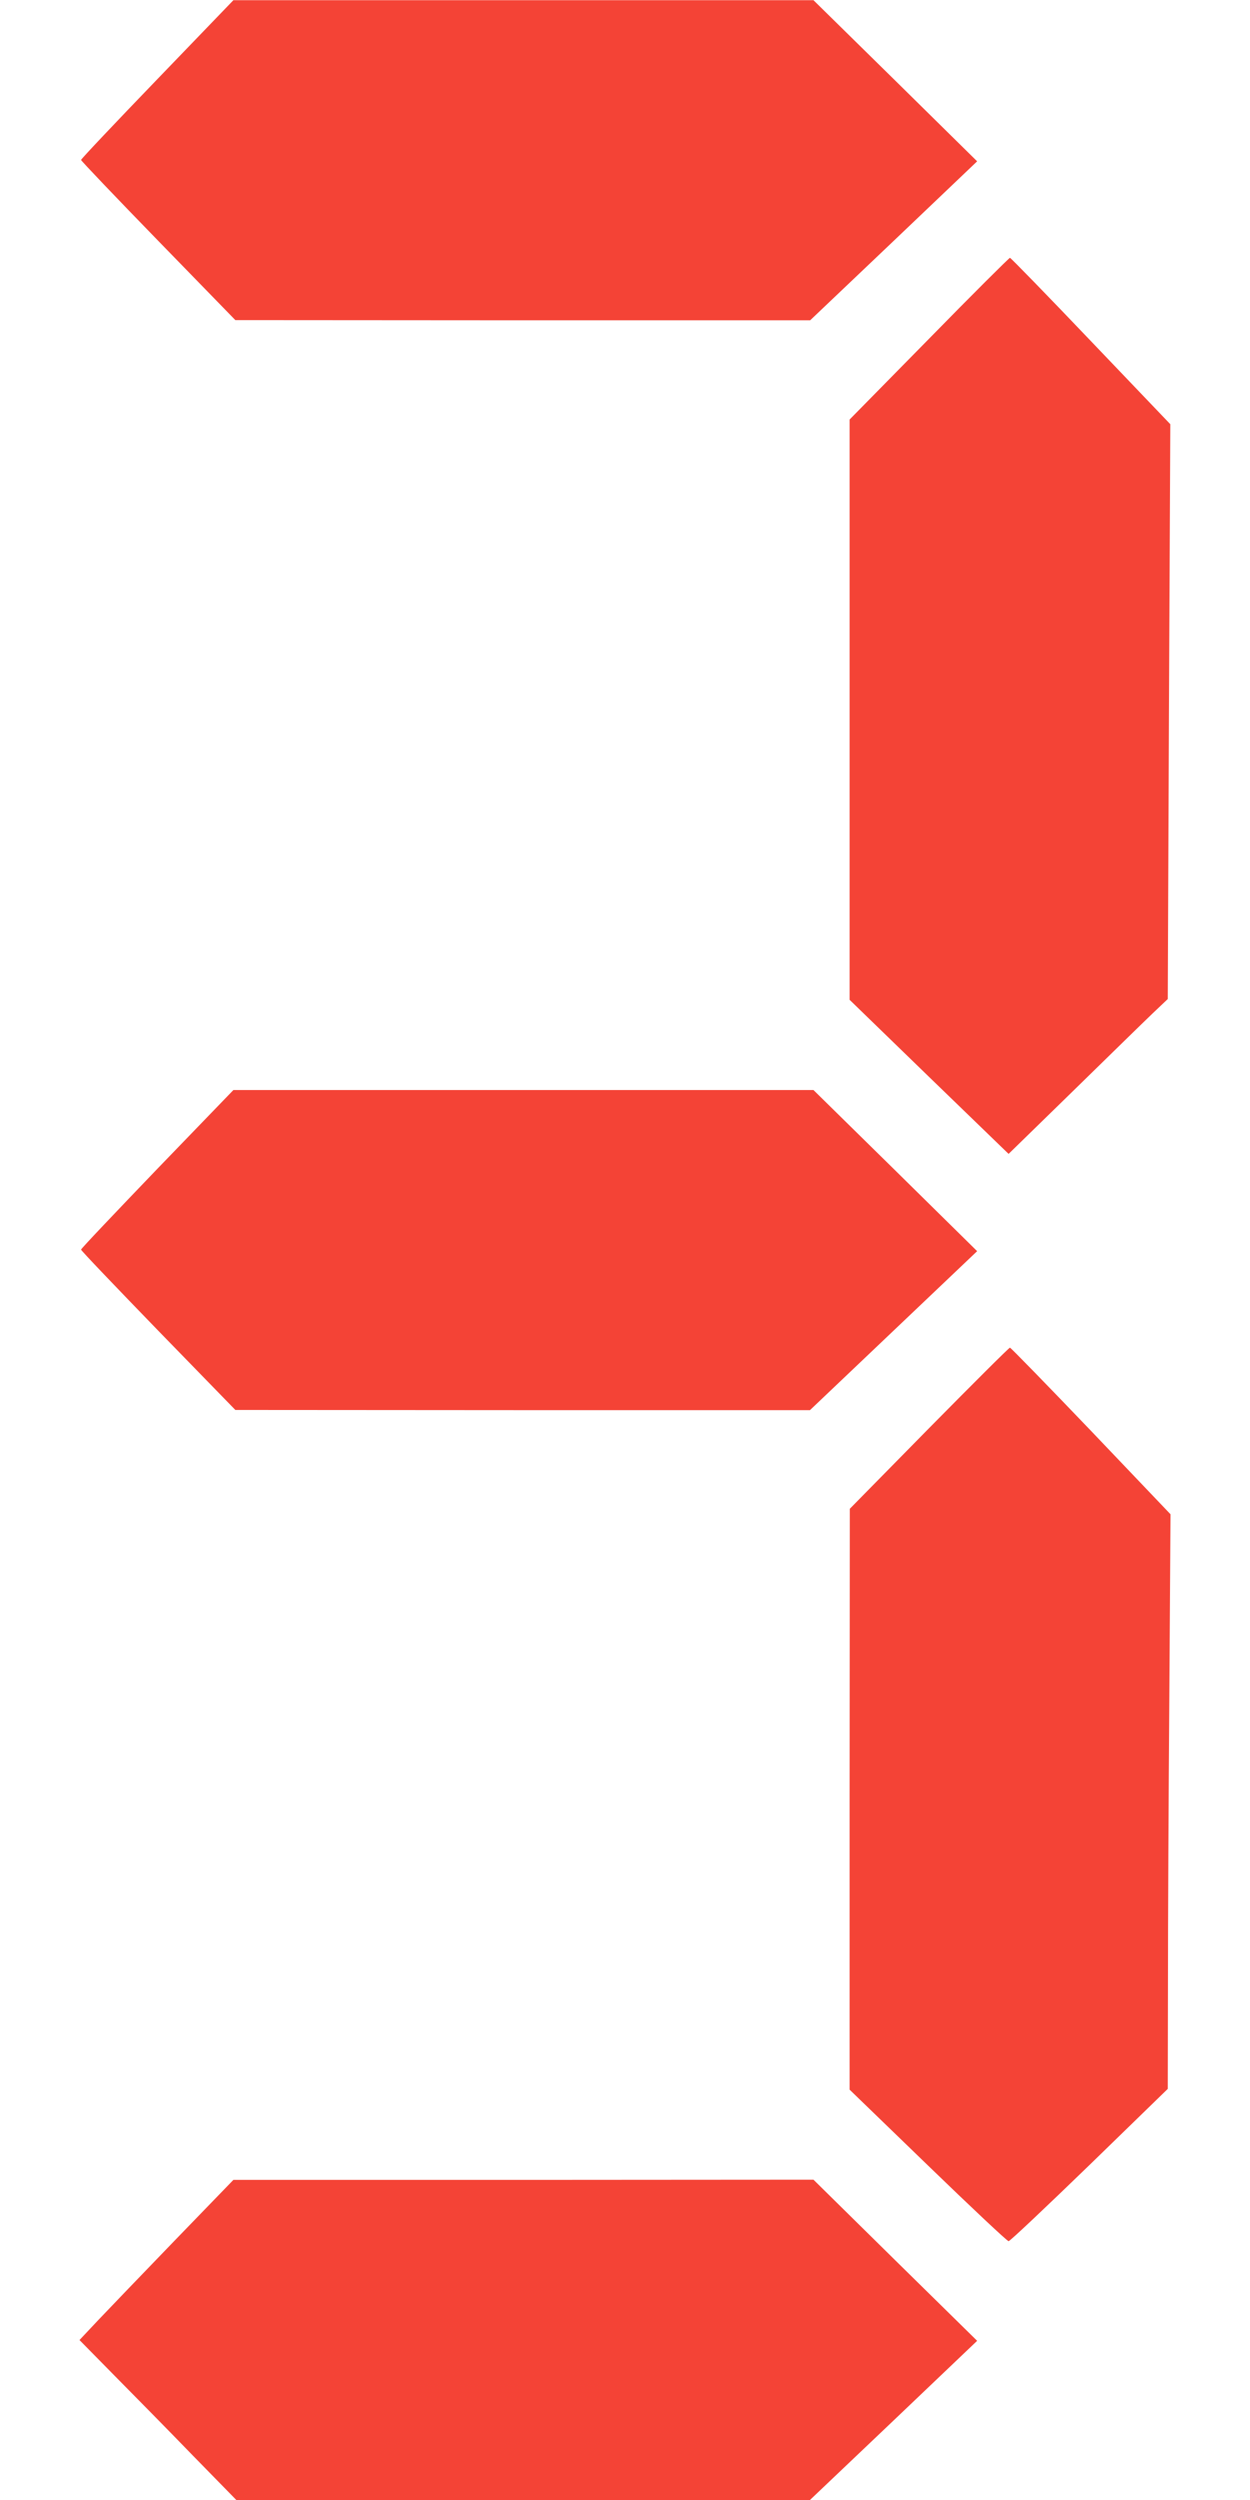
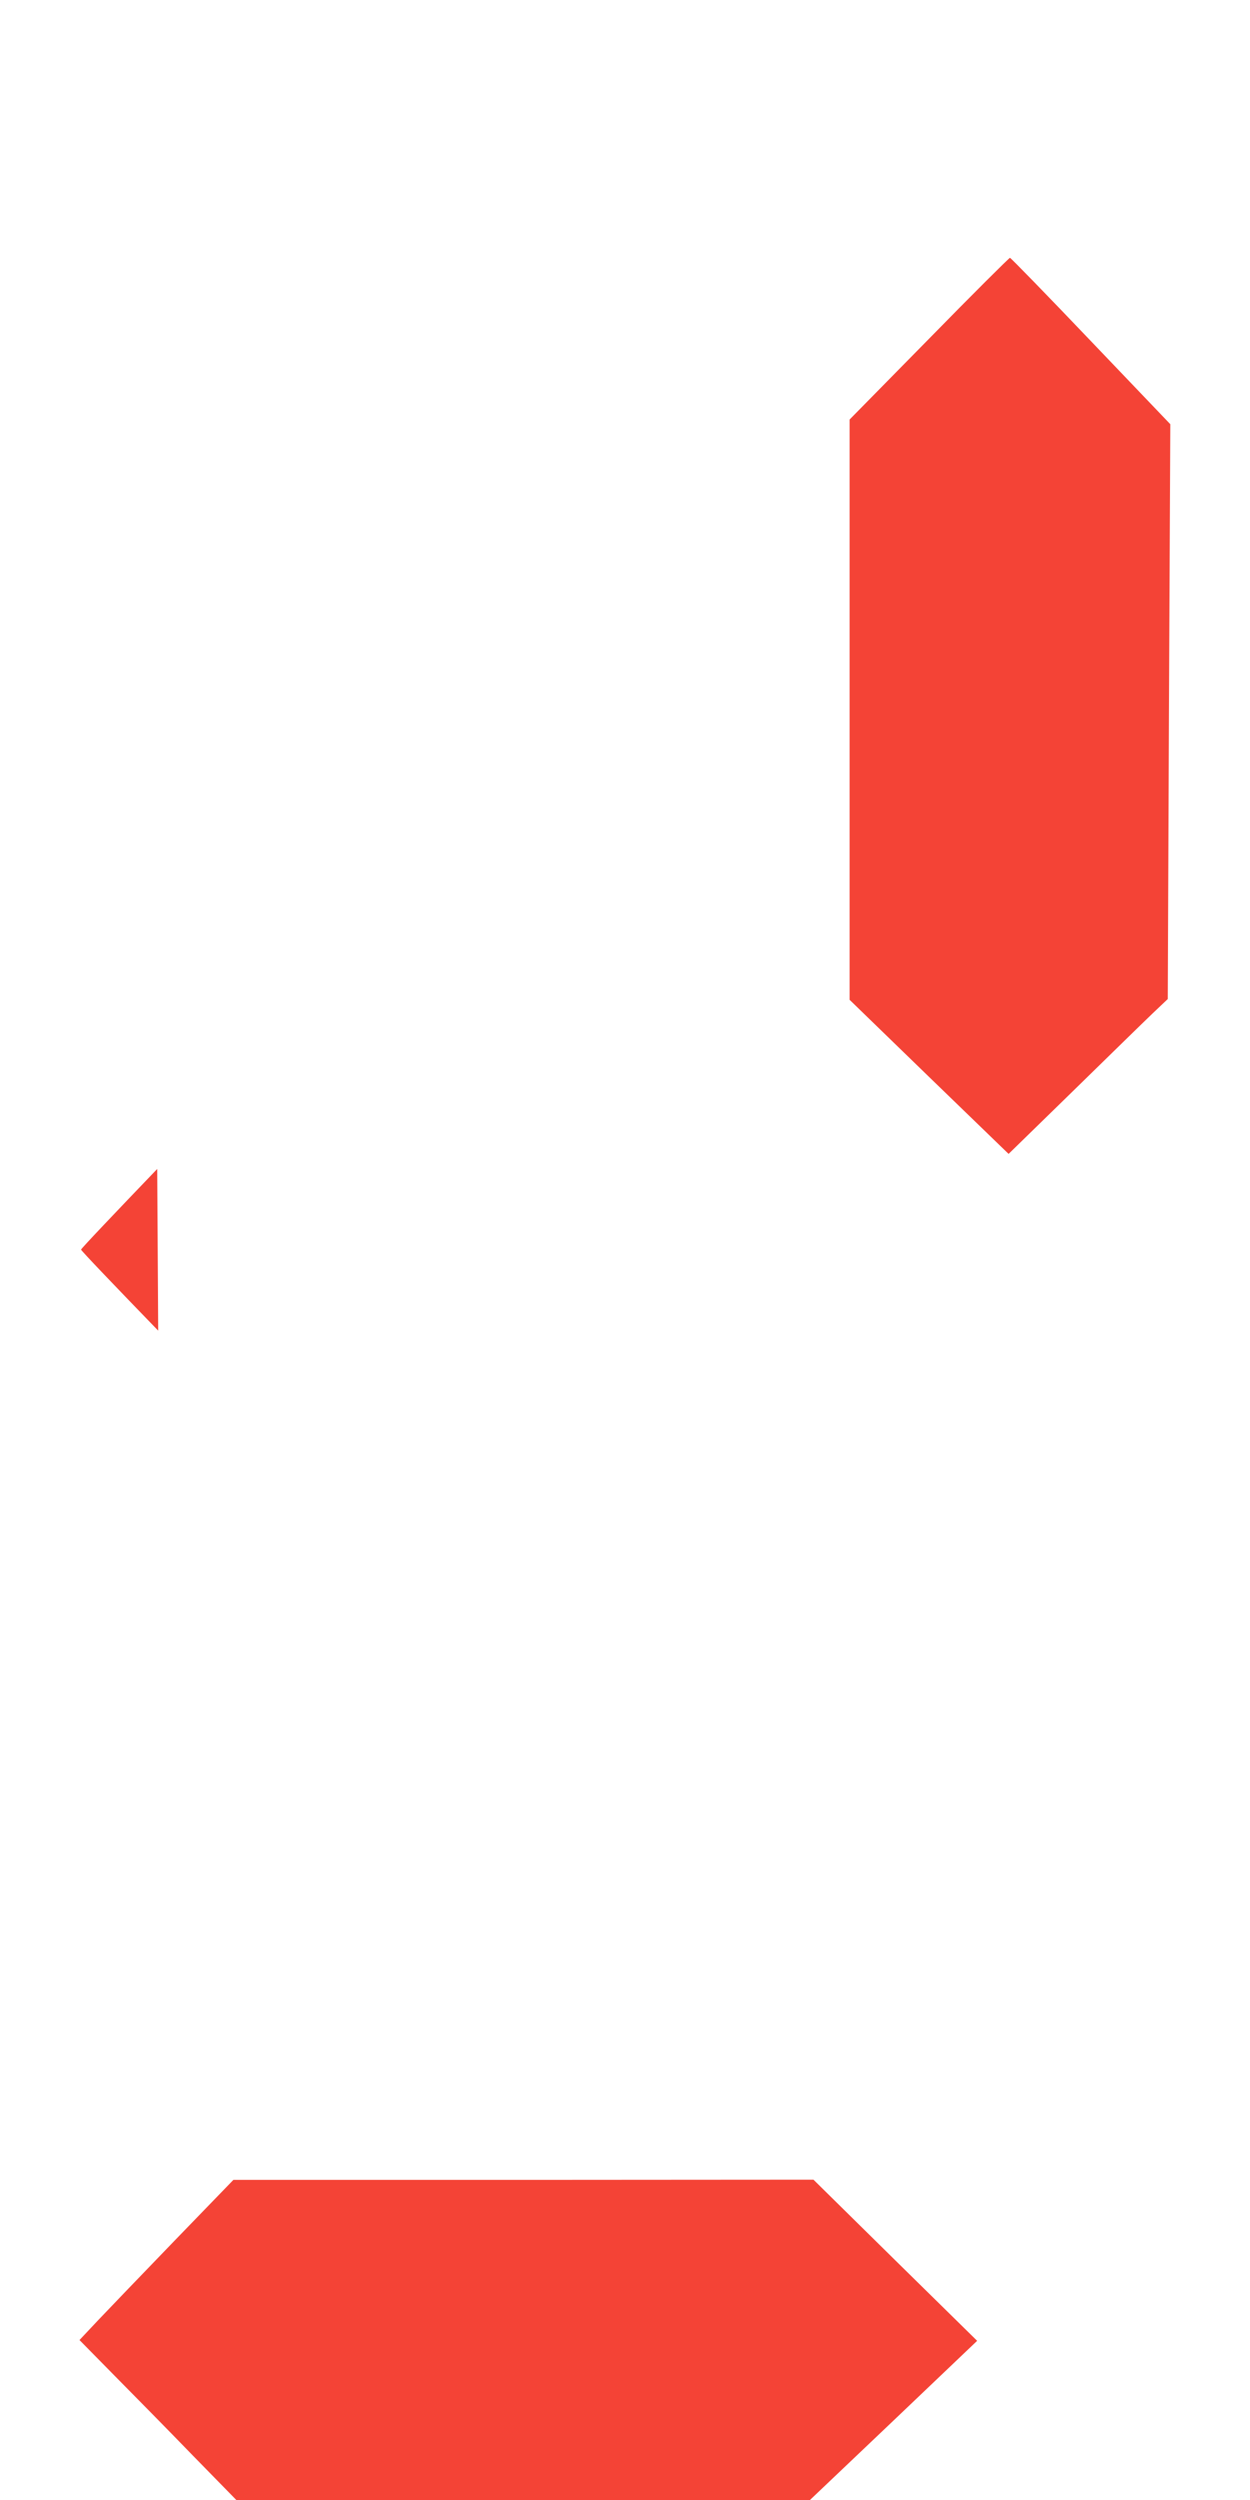
<svg xmlns="http://www.w3.org/2000/svg" version="1.0" width="640pt" height="1280pt" viewBox="0 0 640 1280" preserveAspectRatio="xMidYMid meet">
  <g transform="translate(0,1280) scale(0.1,-0.1)" fill="#f44336" stroke="none">
-     <path d="M805 12394 c-214 -222 -390 -408 -390 -413 0 -4 178 -191 395 -414 l395 -406 1472 -1 1471 0 428 407 427 407 -419 413 -419 412 -1485 0 -1485 0 -390 -405z" />
    <path d="M4757 11066 l-407 -414 0 -1485 0 -1486 407 -395 407 -394 329 321 c181 177 364 356 407 397 l79 75 6 1472 7 1471 -407 426 c-223 234 -410 426 -414 426 -4 0 -191 -186 -414 -414z" />
-     <path d="M805 6815 c-214 -223 -390 -408 -390 -413 0 -5 178 -191 395 -415 l395 -406 1471 -1 1471 0 428 407 428 407 -419 413 -419 412 -1485 0 -1485 0 -390 -404z" />
-     <path d="M4757 5488 l-406 -413 -1 -1487 0 -1487 401 -388 c220 -213 406 -388 413 -388 7 0 193 176 414 390 l401 390 1 541 c0 297 3 959 7 1471 l6 930 -407 427 c-224 234 -411 426 -415 426 -5 0 -191 -186 -414 -412z" />
+     <path d="M805 6815 c-214 -223 -390 -408 -390 -413 0 -5 178 -191 395 -415 z" />
    <path d="M895 1329 c-165 -171 -342 -355 -394 -410 l-94 -100 179 -182 c99 -100 280 -284 402 -410 l222 -227 1468 0 1469 0 428 407 428 408 -419 412 -419 413 -1485 -1 -1485 0 -300 -310z" />
  </g>
</svg>